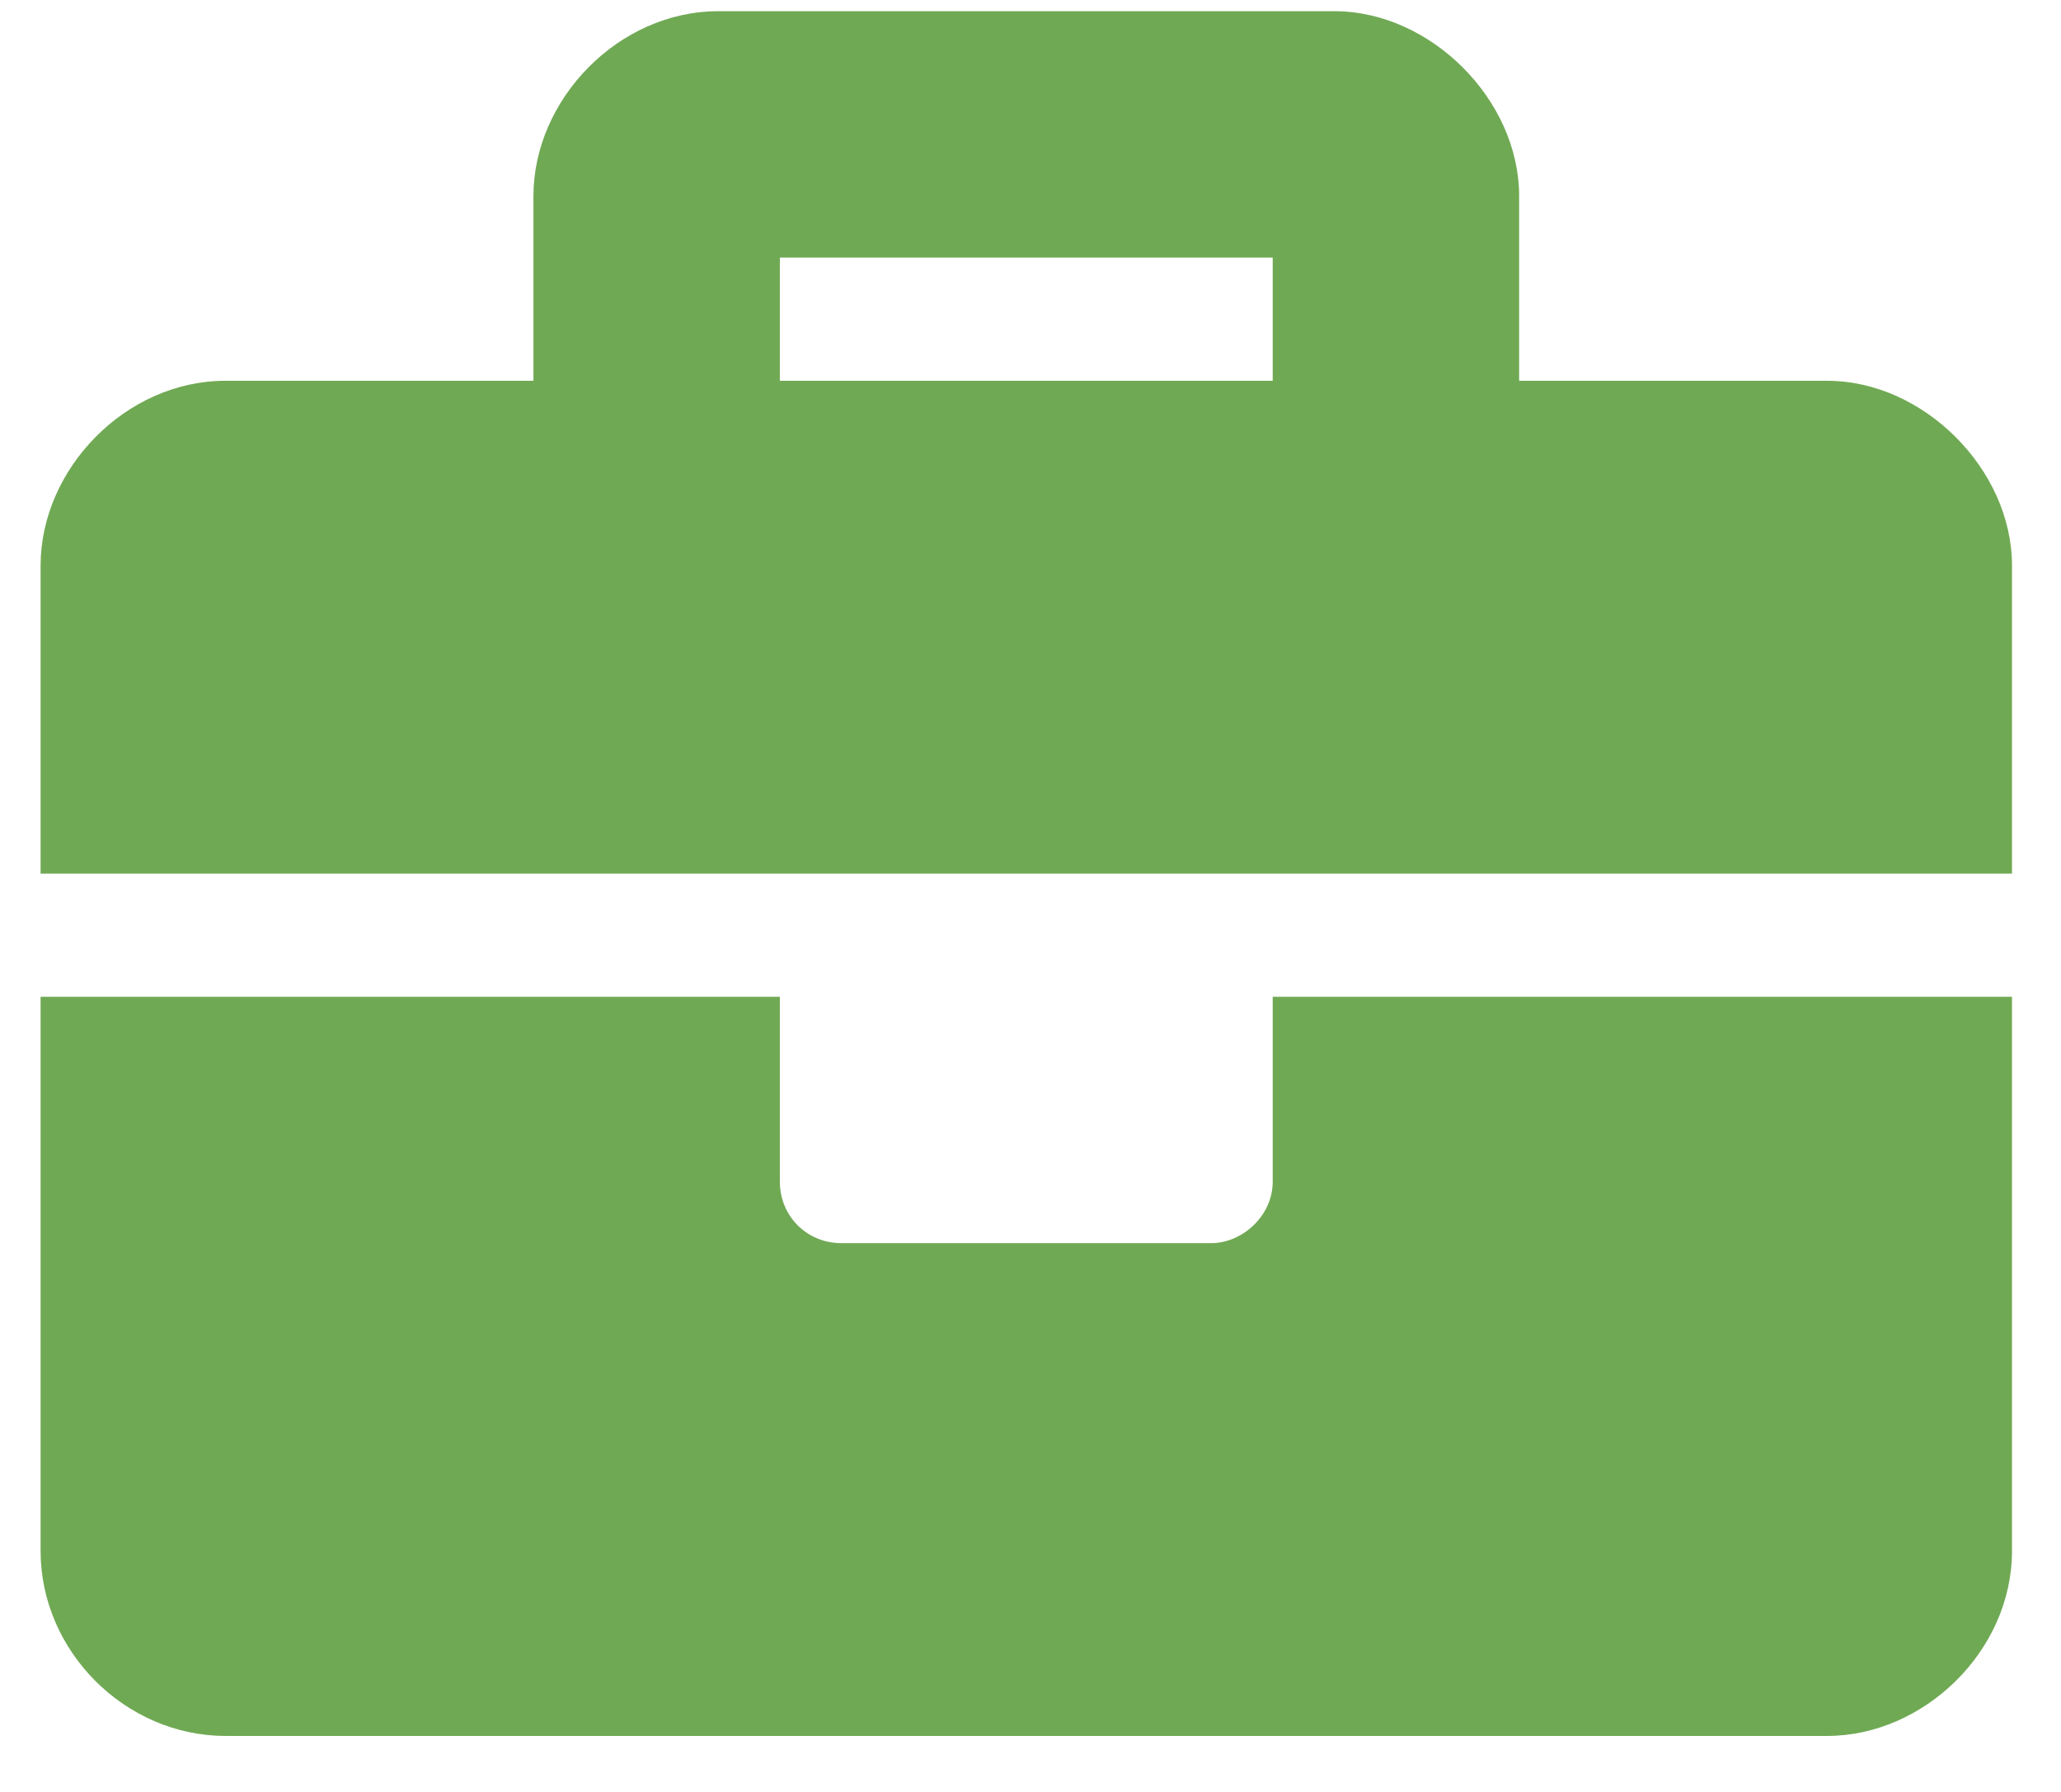
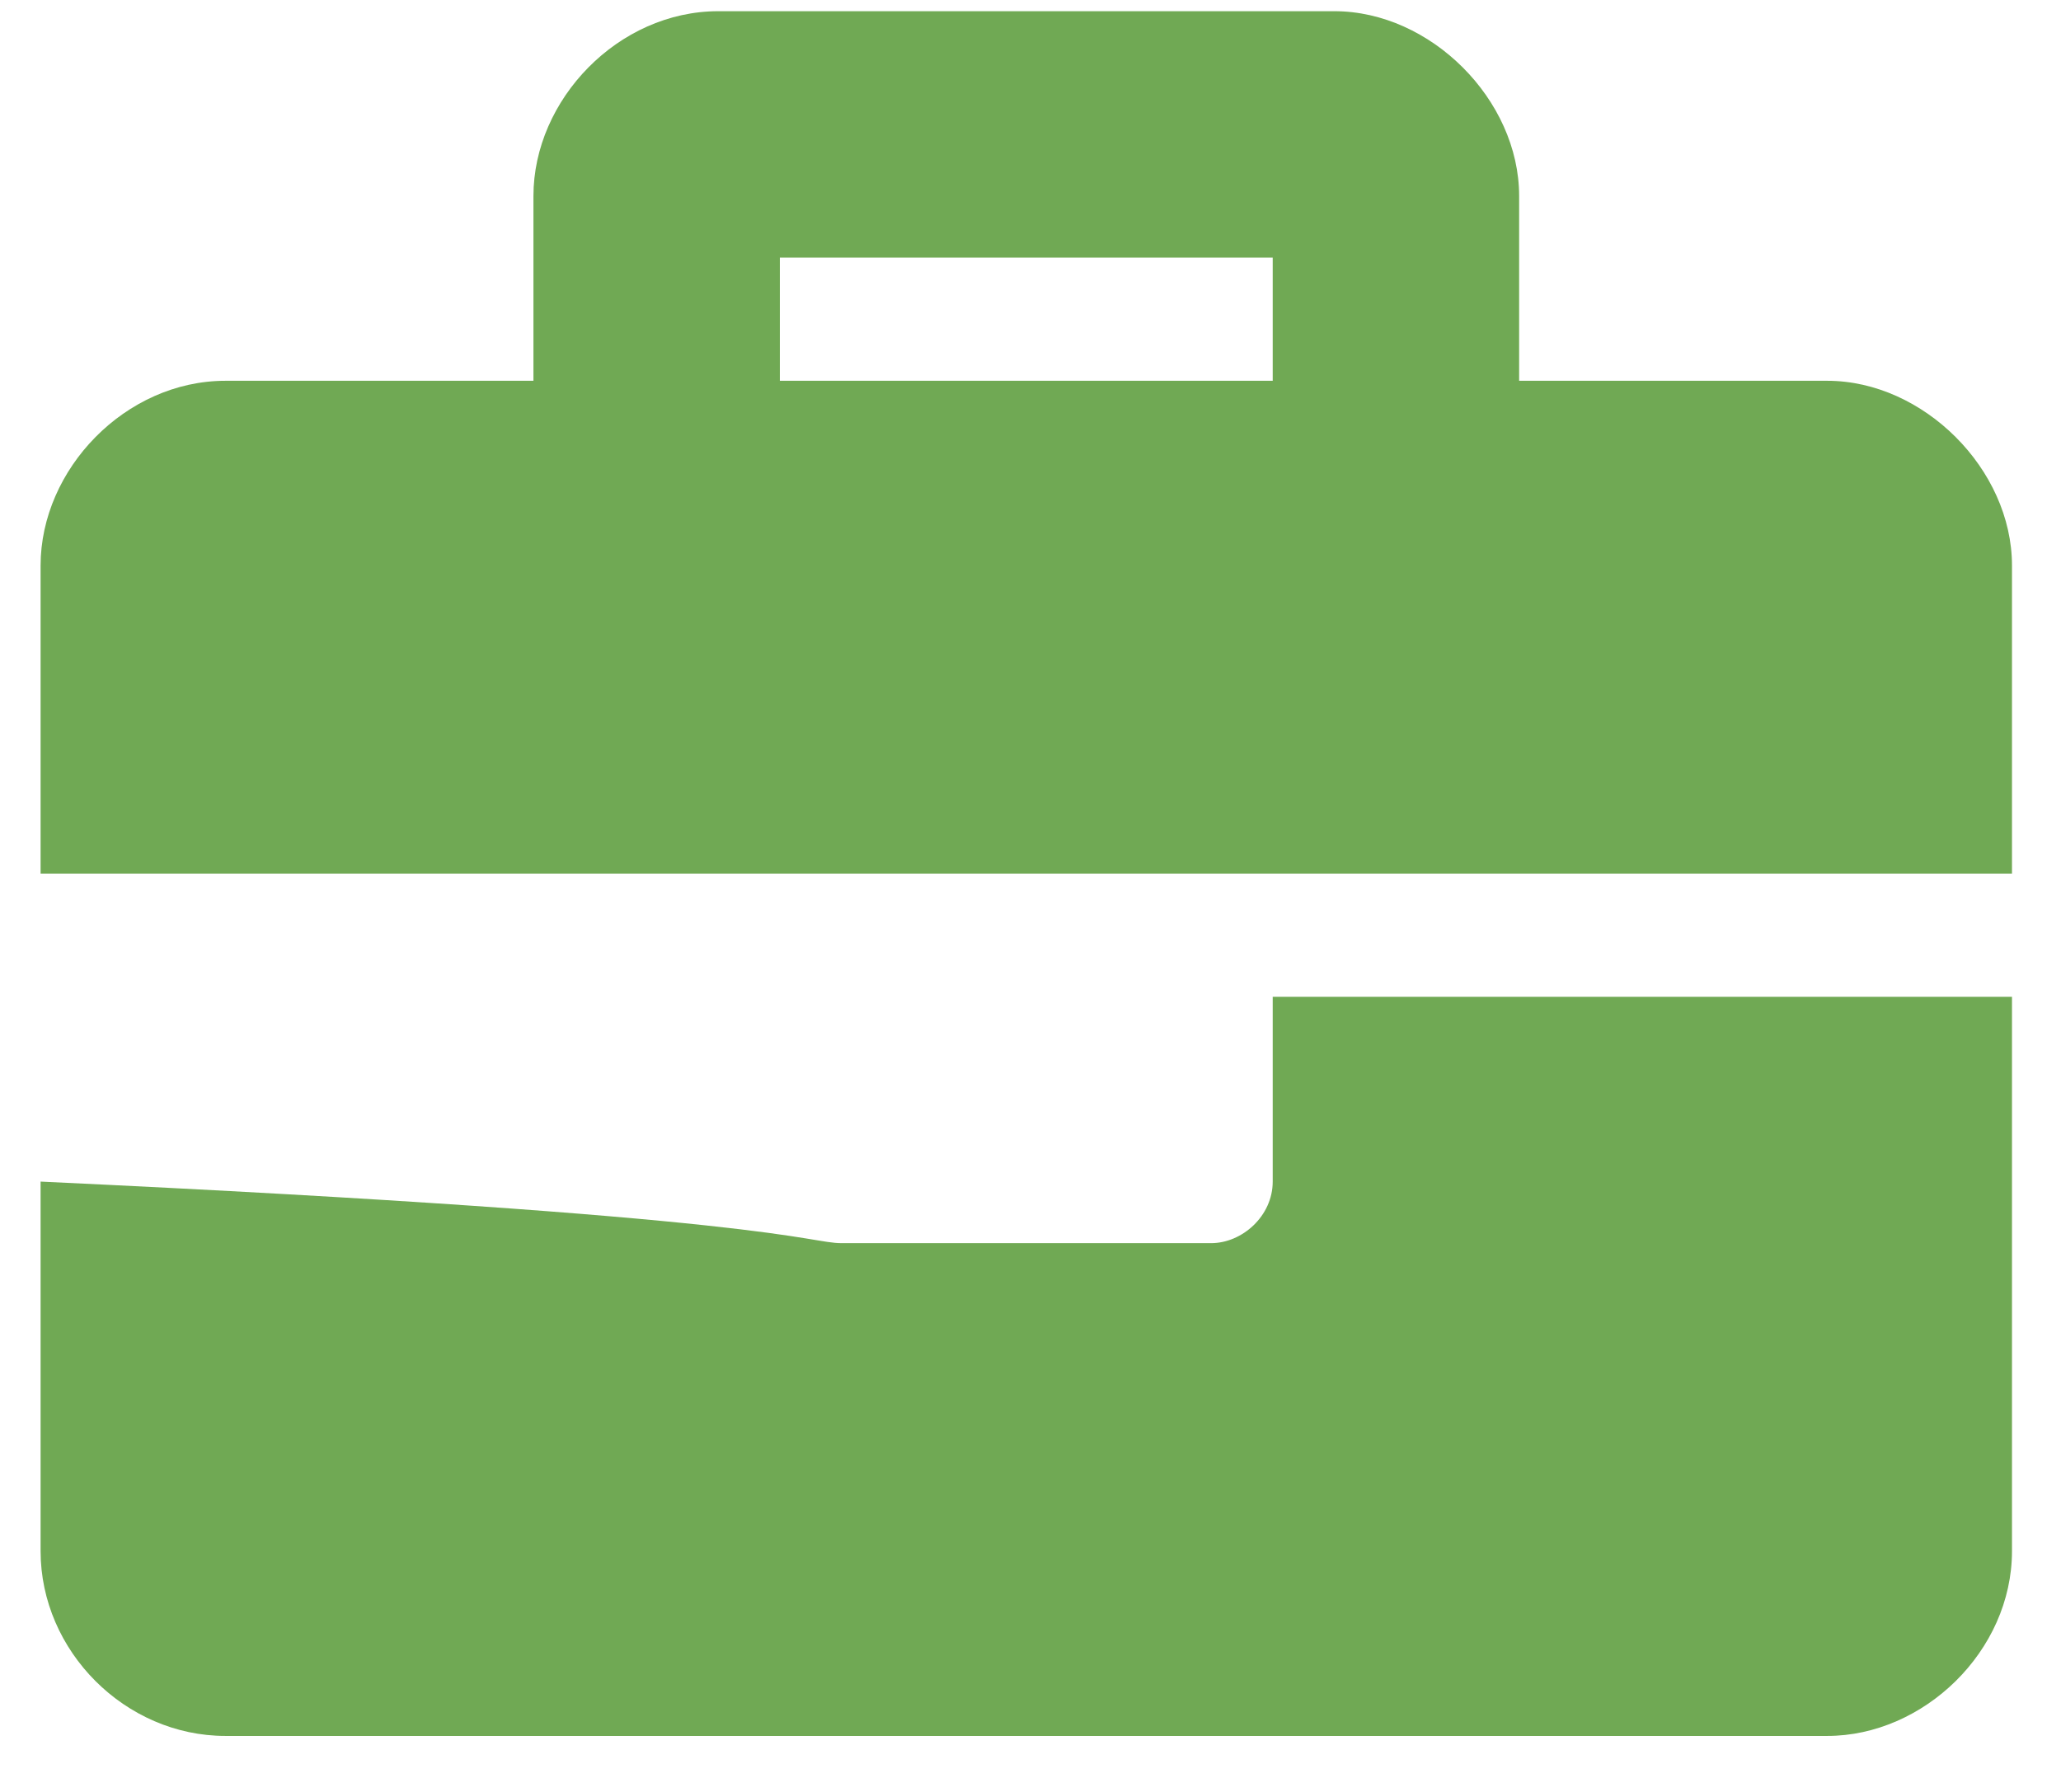
<svg xmlns="http://www.w3.org/2000/svg" width="23" height="20" viewBox="0 0 23 20" fill="none">
-   <path d="M14.203 13.188V11.125H22.453V17.312C22.453 18.43 21.465 19.375 20.391 19.375H2.516C1.399 19.375 0.453 18.43 0.453 17.312V11.125H8.703V13.188C8.703 13.574 9.004 13.875 9.391 13.875H13.516C13.86 13.875 14.203 13.574 14.203 13.188ZM20.391 4.25C21.465 4.25 22.453 5.238 22.453 6.312V9.75H0.453V6.312C0.453 5.238 1.399 4.25 2.516 4.25H5.953V2.188C5.953 1.113 6.899 0.125 8.016 0.125H14.891C15.965 0.125 16.953 1.113 16.953 2.188V4.25H20.391ZM14.203 4.25V2.875H8.703V4.25H14.203Z" fill="#70A954" />
+   <path d="M14.203 13.188V11.125H22.453V17.312C22.453 18.43 21.465 19.375 20.391 19.375H2.516C1.399 19.375 0.453 18.43 0.453 17.312V11.125V13.188C8.703 13.574 9.004 13.875 9.391 13.875H13.516C13.86 13.875 14.203 13.574 14.203 13.188ZM20.391 4.25C21.465 4.25 22.453 5.238 22.453 6.312V9.75H0.453V6.312C0.453 5.238 1.399 4.25 2.516 4.25H5.953V2.188C5.953 1.113 6.899 0.125 8.016 0.125H14.891C15.965 0.125 16.953 1.113 16.953 2.188V4.25H20.391ZM14.203 4.25V2.875H8.703V4.25H14.203Z" fill="#70A954" />
</svg>